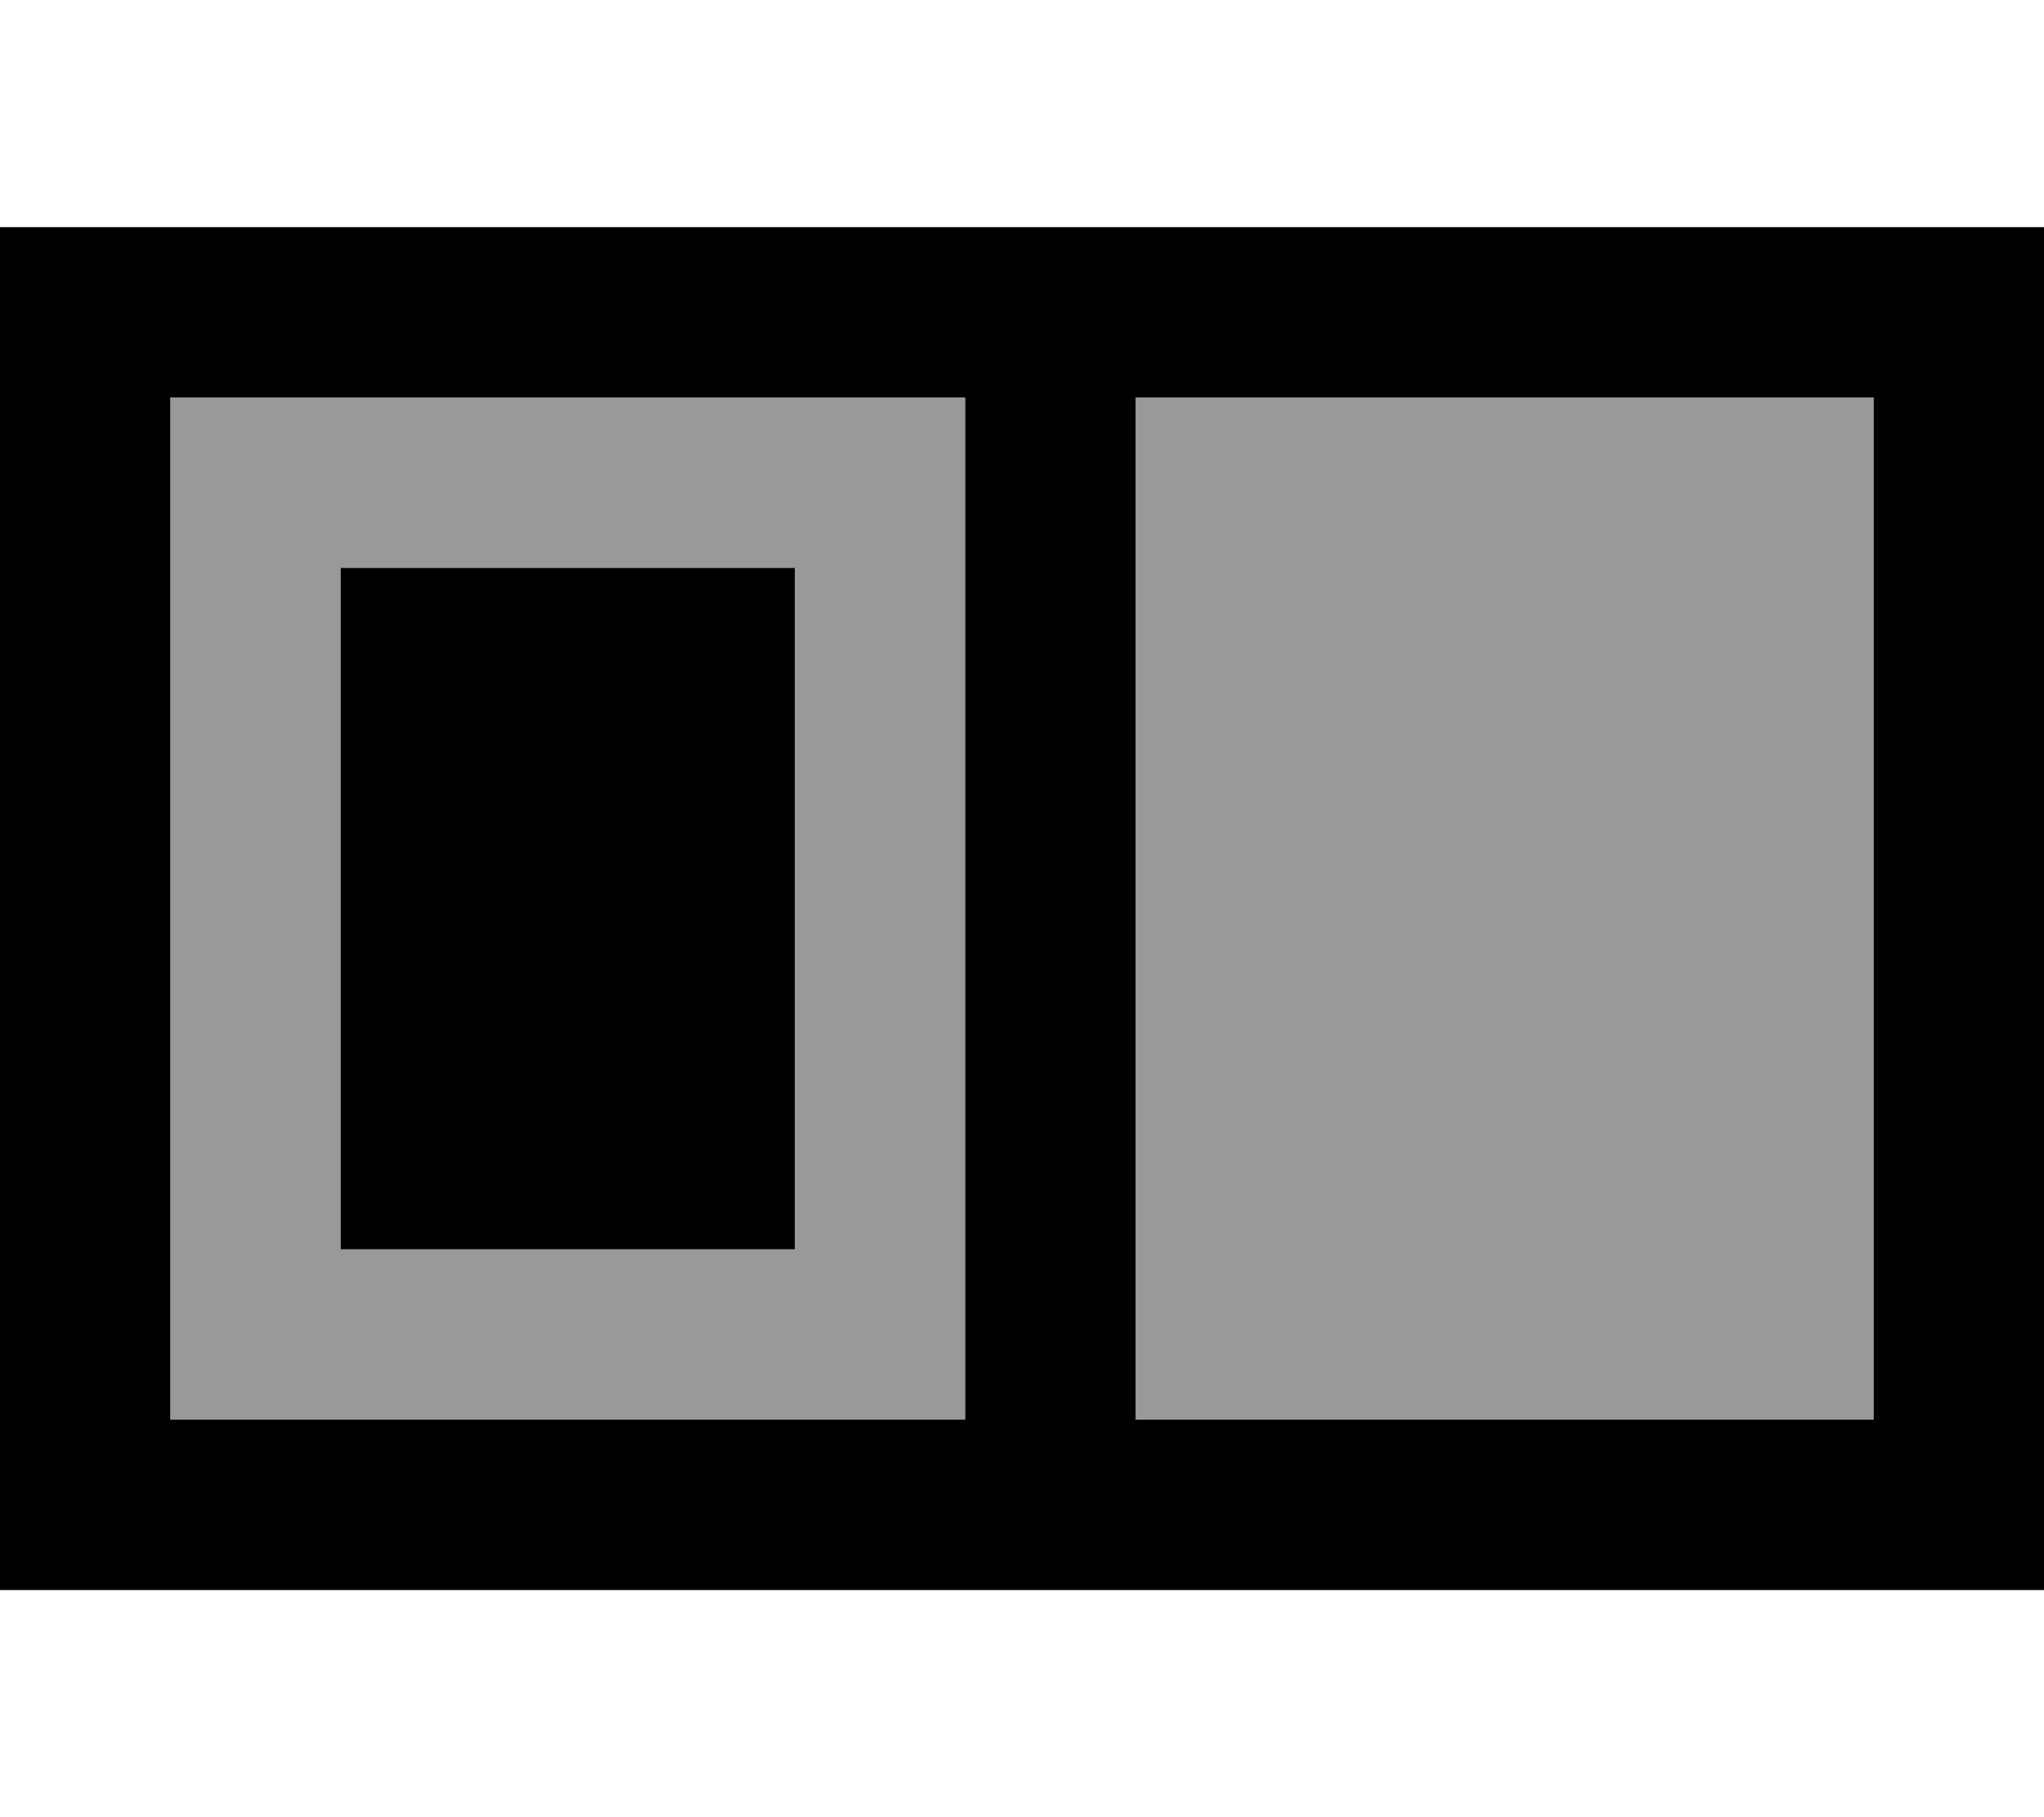
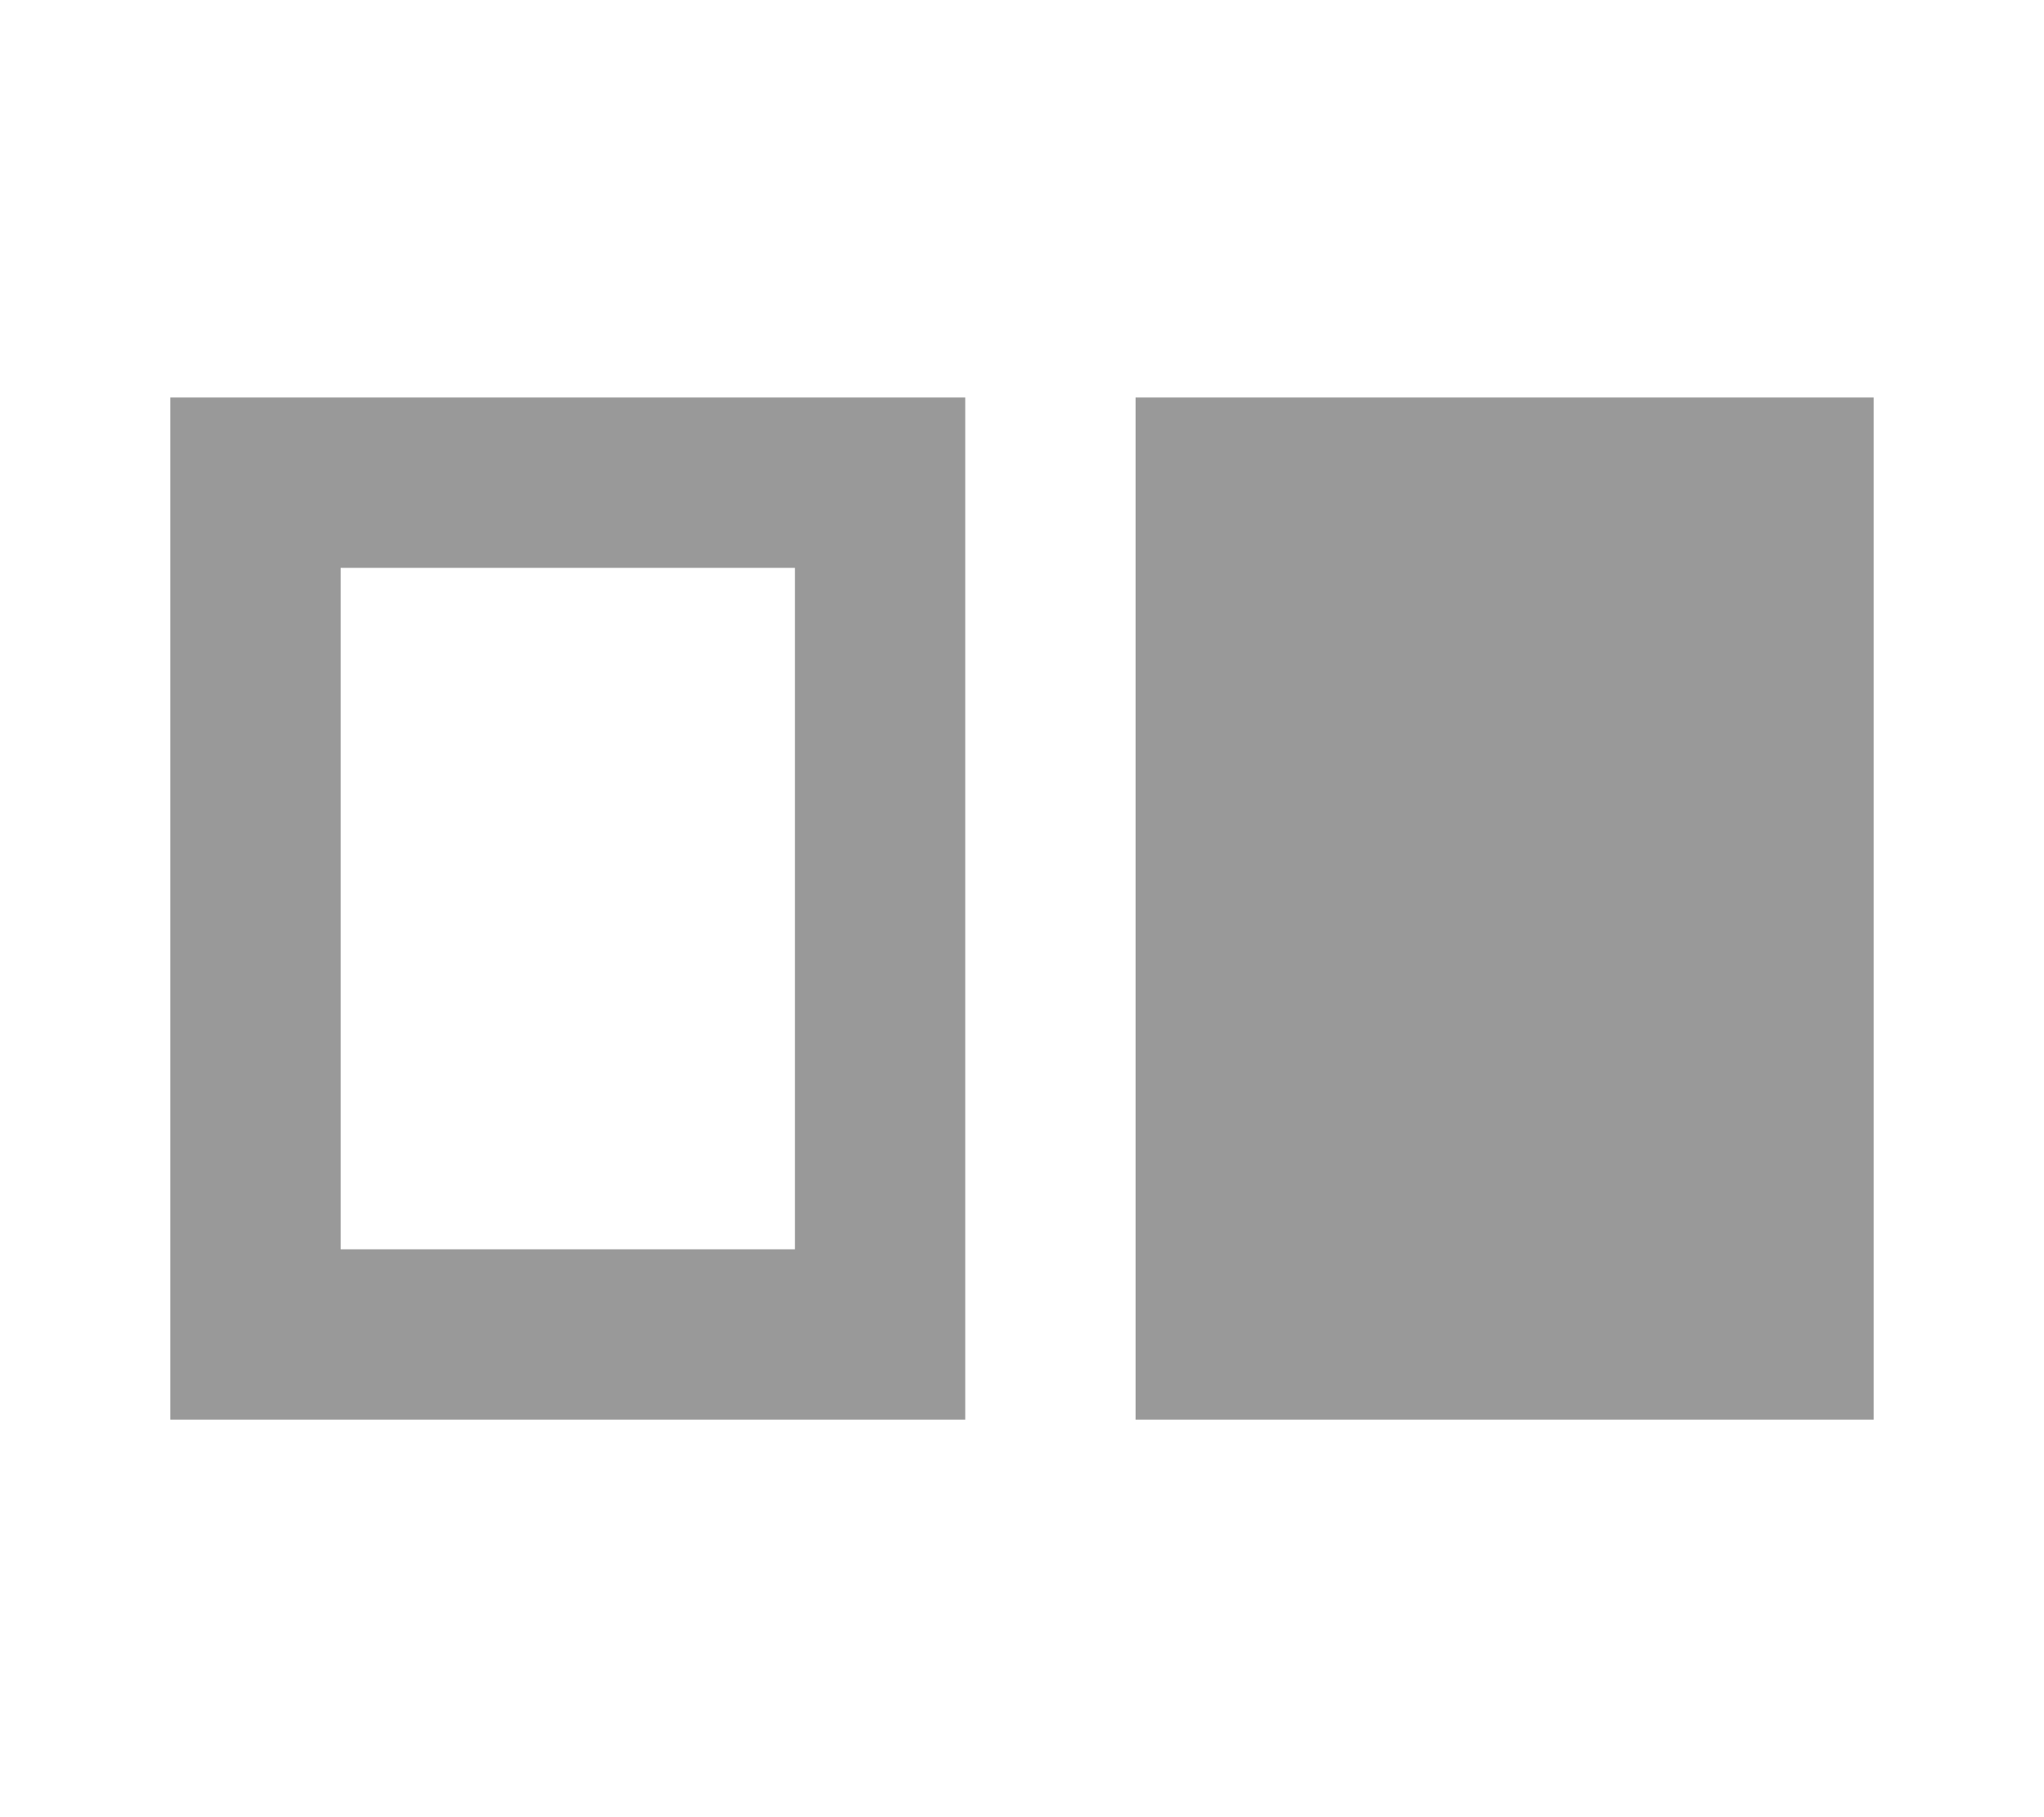
<svg xmlns="http://www.w3.org/2000/svg" viewBox="0 0 576 512">
  <path style="fill:currentColor;opacity:.4" d="M48 112l0 288 224 0 0-288-224 0zm48 48l128 0 0 192-128 0 0-192zm224-48l0 288 208 0 0-288-208 0z" />
-   <path style="fill:currentColor;opacity:1" d="M272 112l0 288-224 0 0-288 224 0zm48 0l208 0 0 288-208 0 0-288zM48 64l-48 0 0 384 576 0 0-384-528 0zm48 96l0 192 128 0 0-192-128 0z" />
</svg>